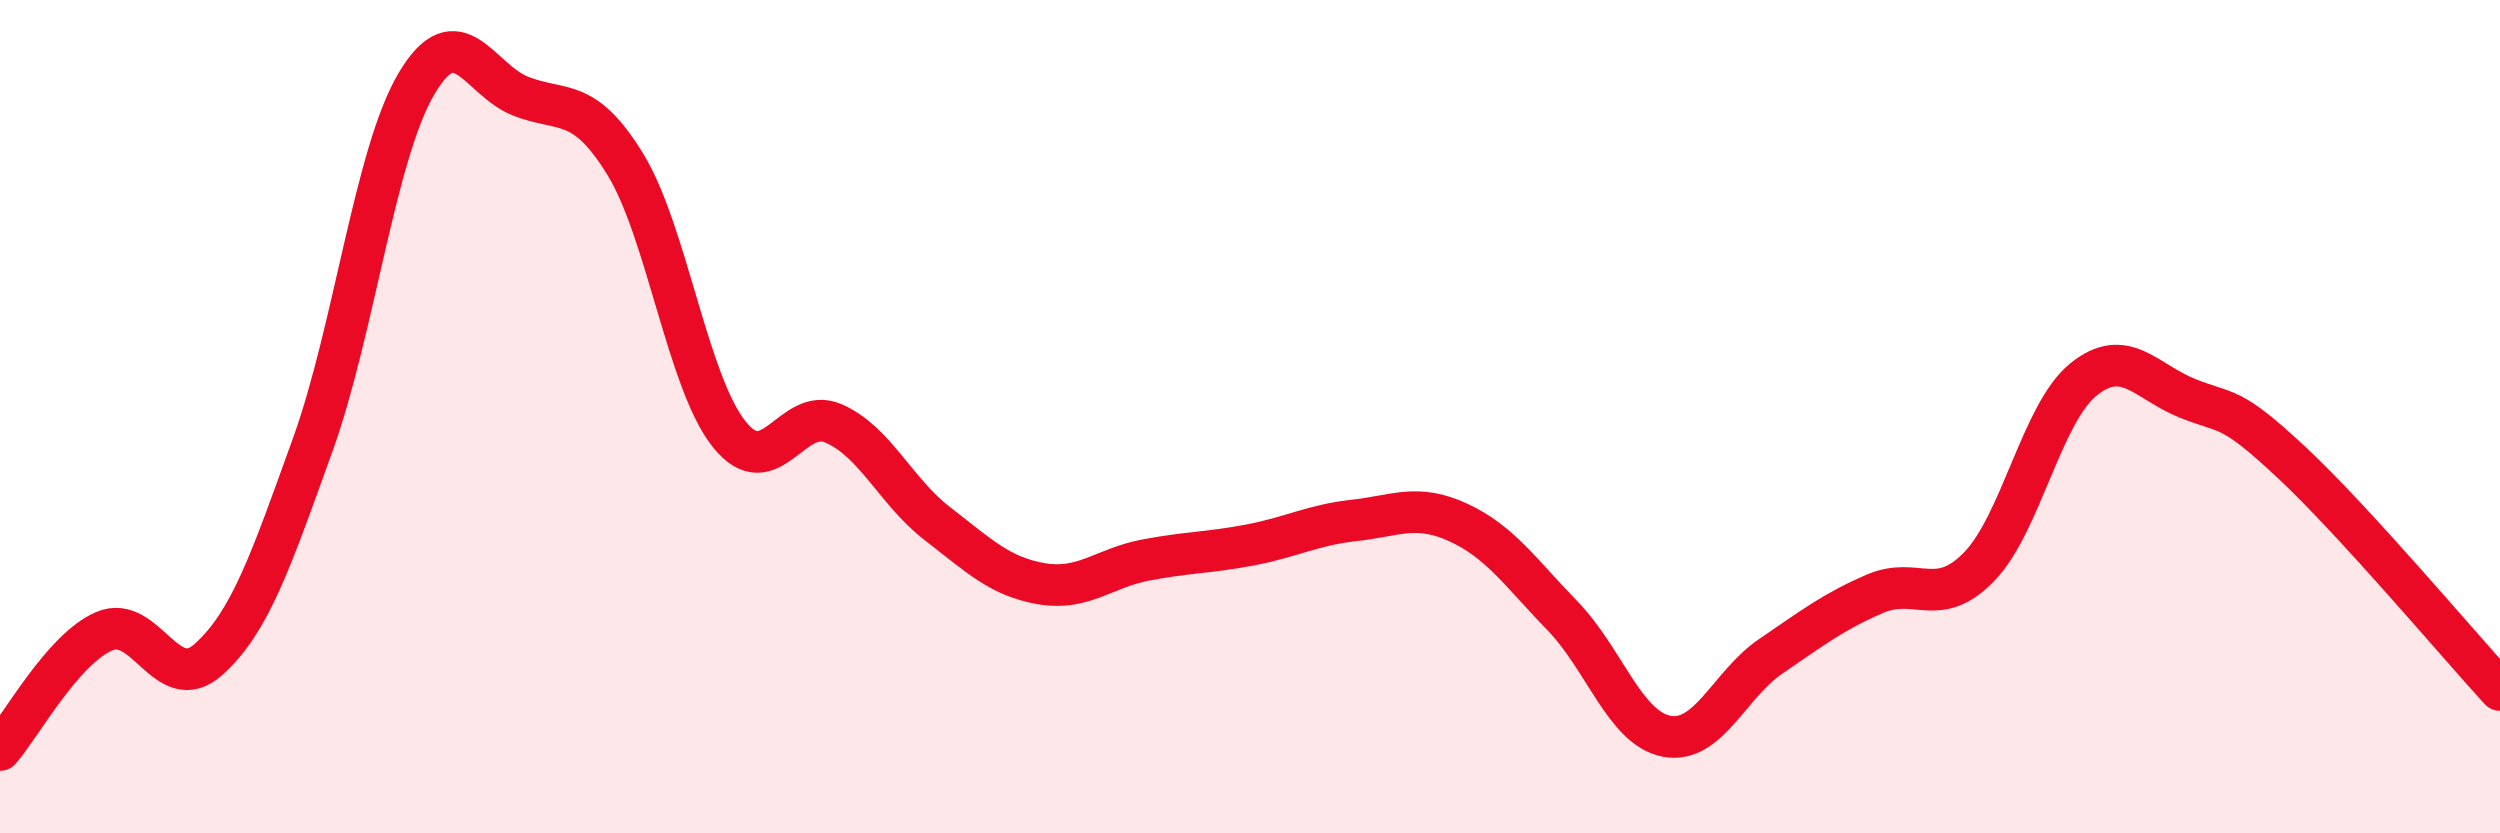
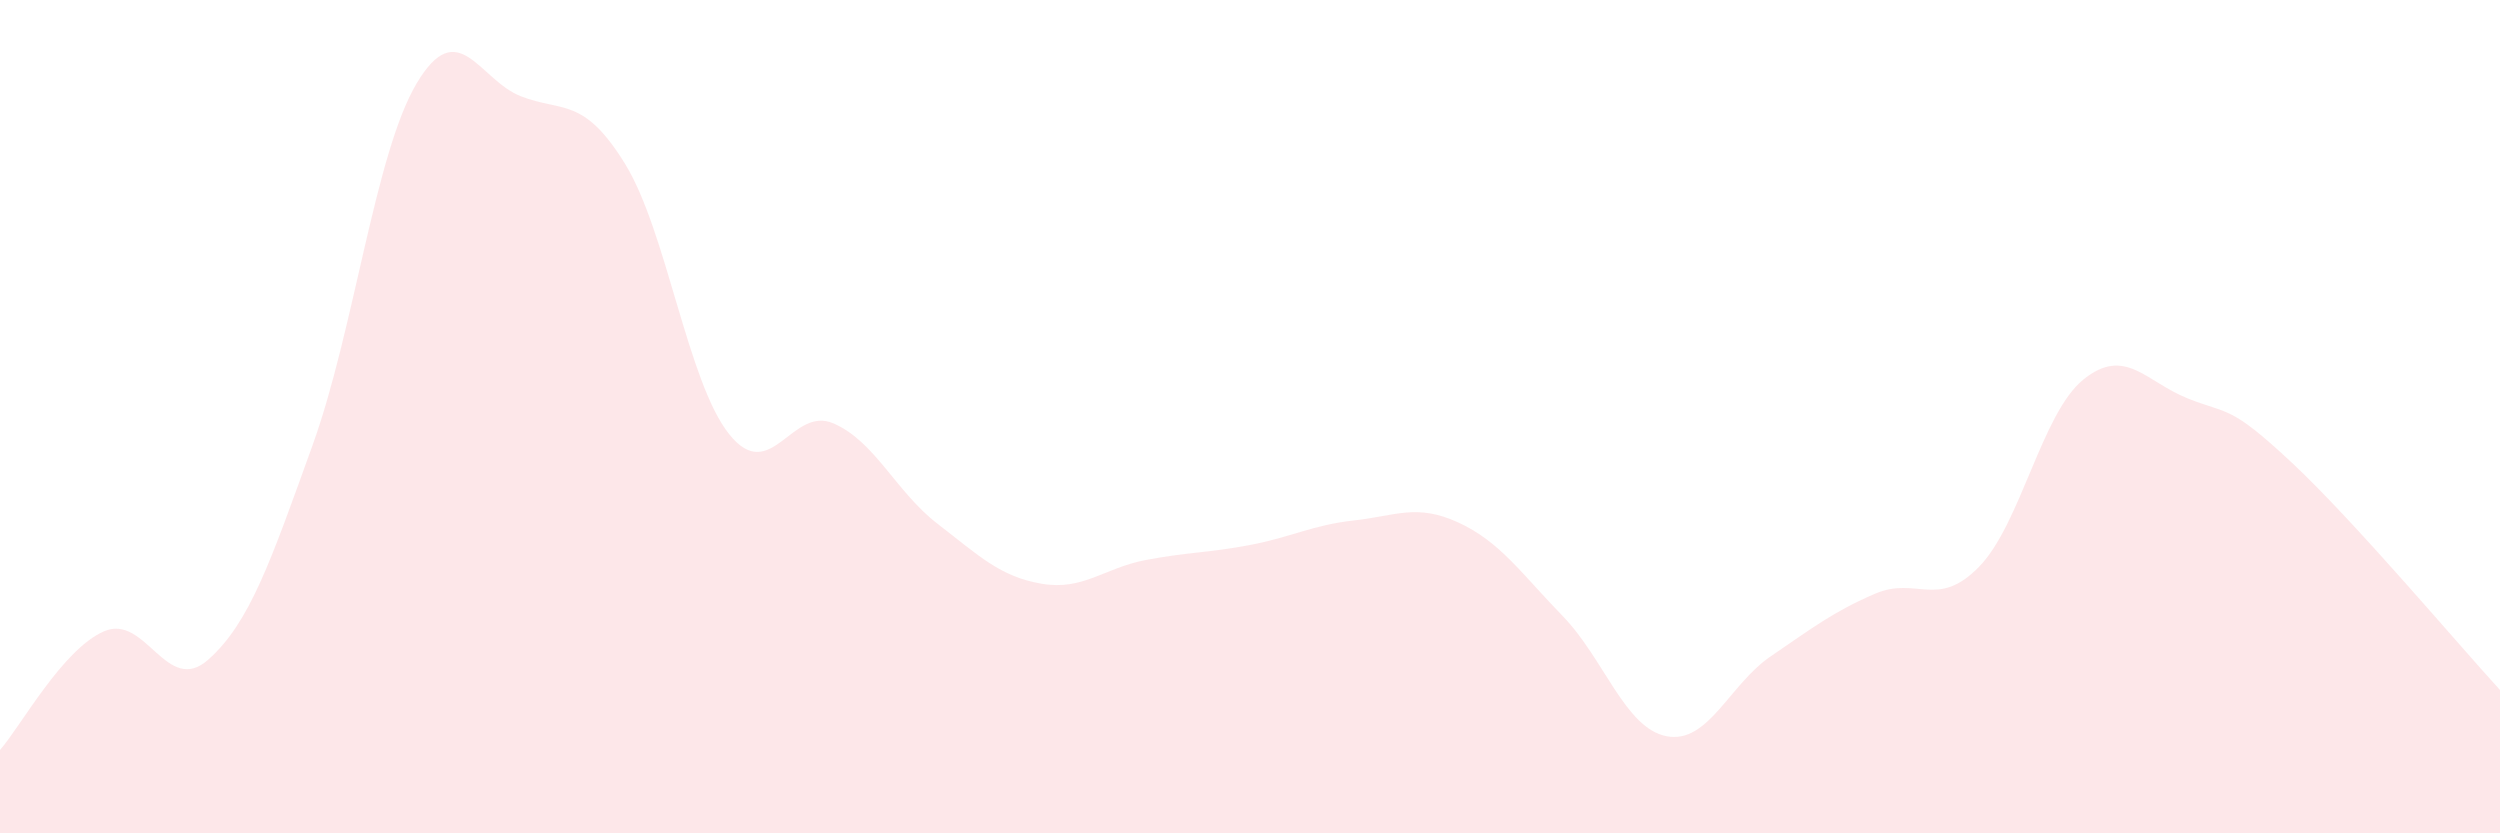
<svg xmlns="http://www.w3.org/2000/svg" width="60" height="20" viewBox="0 0 60 20">
  <path d="M 0,18 C 0.5,17.43 1.5,15.58 2.5,15.15 C 3.5,14.72 4,16.72 5,15.83 C 6,14.94 6.5,13.46 7.5,10.69 C 8.5,7.92 9,3.68 10,2 C 11,0.32 11.5,1.92 12.5,2.31 C 13.5,2.7 14,2.31 15,3.93 C 16,5.55 16.5,9.17 17.5,10.42 C 18.5,11.67 19,9.73 20,10.16 C 21,10.59 21.5,11.8 22.5,12.57 C 23.5,13.34 24,13.84 25,14.01 C 26,14.18 26.5,13.63 27.5,13.44 C 28.5,13.25 29,13.27 30,13.08 C 31,12.89 31.5,12.6 32.5,12.49 C 33.5,12.38 34,12.08 35,12.54 C 36,13 36.5,13.75 37.5,14.78 C 38.5,15.81 39,17.48 40,17.67 C 41,17.86 41.5,16.43 42.5,15.75 C 43.5,15.07 44,14.68 45,14.25 C 46,13.82 46.5,14.63 47.5,13.6 C 48.5,12.57 49,9.92 50,9.11 C 51,8.3 51.5,9.16 52.5,9.56 C 53.5,9.96 53.5,9.7 55,11.1 C 56.5,12.5 59,15.47 60,16.56L60 20L0 20Z" fill="#EB0A25" opacity="0.1" stroke-linecap="round" stroke-linejoin="round" />
-   <path d="M 0,18 C 0.5,17.43 1.5,15.58 2.5,15.15 C 3.5,14.72 4,16.72 5,15.83 C 6,14.94 6.5,13.46 7.5,10.69 C 8.5,7.92 9,3.68 10,2 C 11,0.32 11.5,1.92 12.5,2.31 C 13.5,2.7 14,2.31 15,3.93 C 16,5.55 16.5,9.17 17.5,10.42 C 18.5,11.67 19,9.73 20,10.16 C 21,10.59 21.5,11.8 22.5,12.57 C 23.5,13.34 24,13.84 25,14.01 C 26,14.18 26.5,13.63 27.5,13.44 C 28.5,13.25 29,13.27 30,13.08 C 31,12.89 31.5,12.6 32.5,12.49 C 33.5,12.38 34,12.08 35,12.54 C 36,13 36.5,13.75 37.5,14.78 C 38.5,15.81 39,17.48 40,17.67 C 41,17.86 41.5,16.43 42.5,15.75 C 43.5,15.07 44,14.68 45,14.25 C 46,13.82 46.5,14.63 47.5,13.6 C 48.5,12.57 49,9.92 50,9.11 C 51,8.3 51.5,9.16 52.5,9.56 C 53.5,9.96 53.5,9.7 55,11.1 C 56.5,12.5 59,15.47 60,16.56" stroke="#EB0A25" stroke-width="1" fill="none" stroke-linecap="round" stroke-linejoin="round" />
</svg>